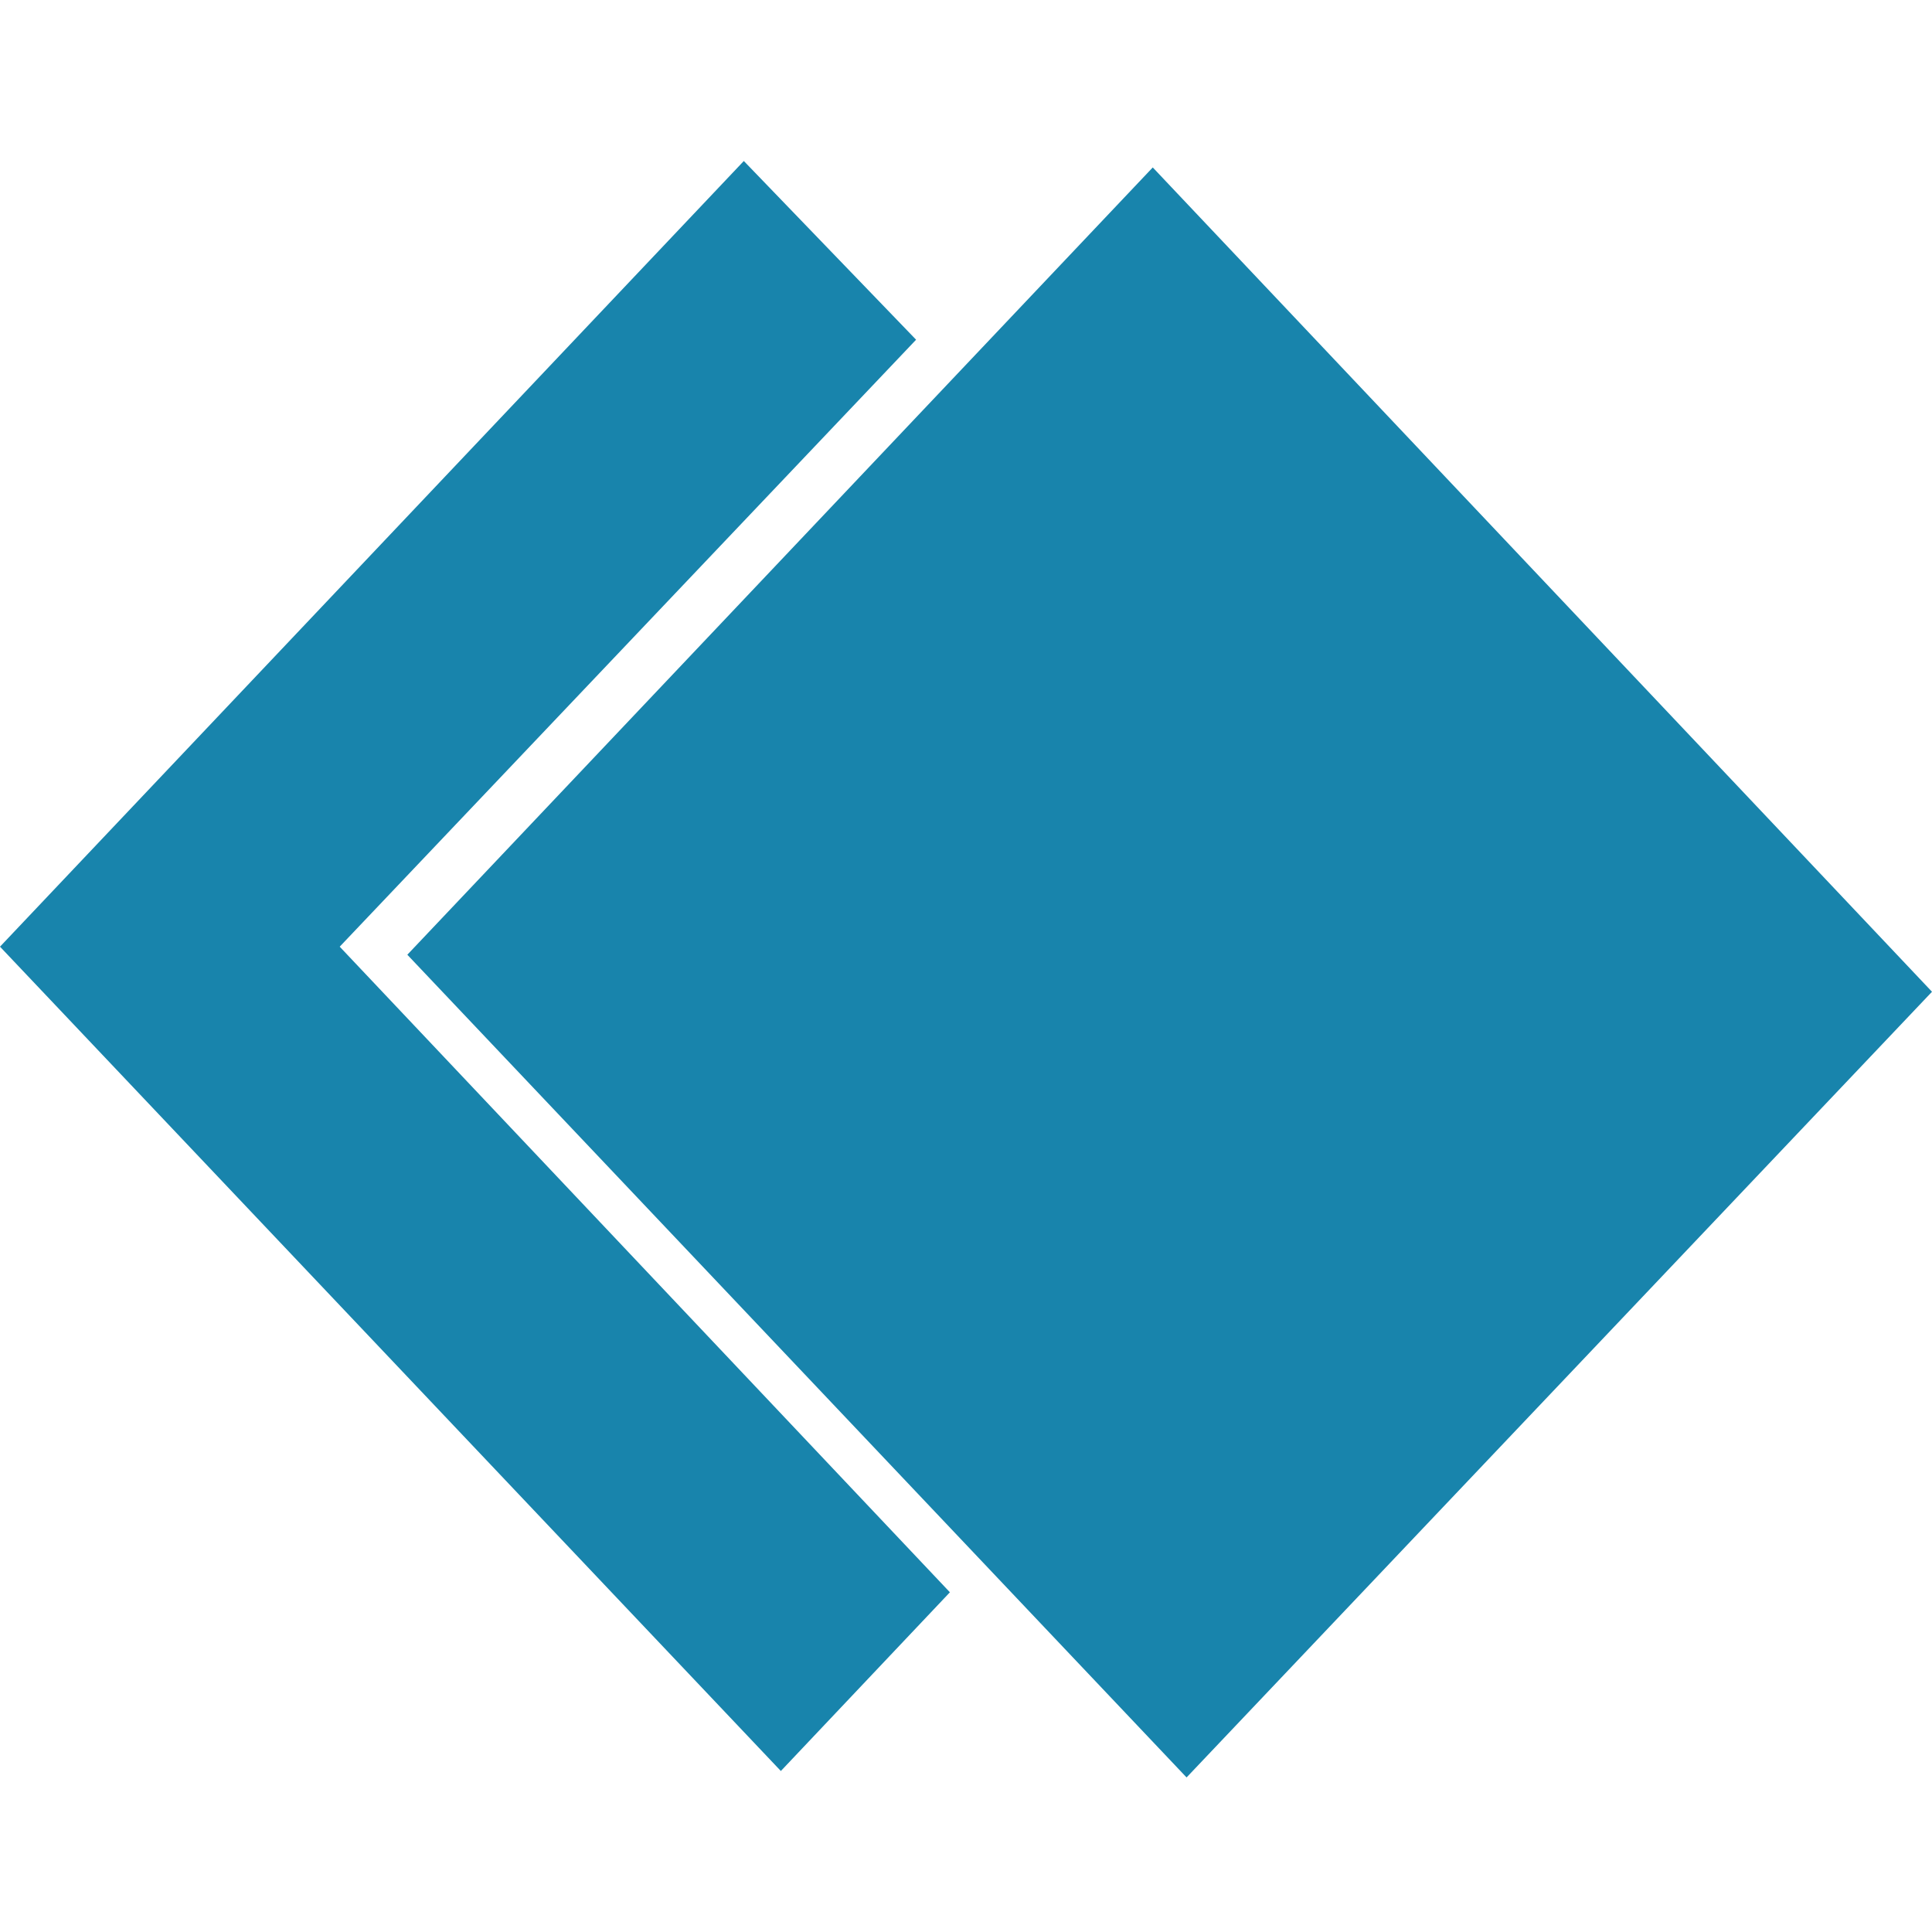
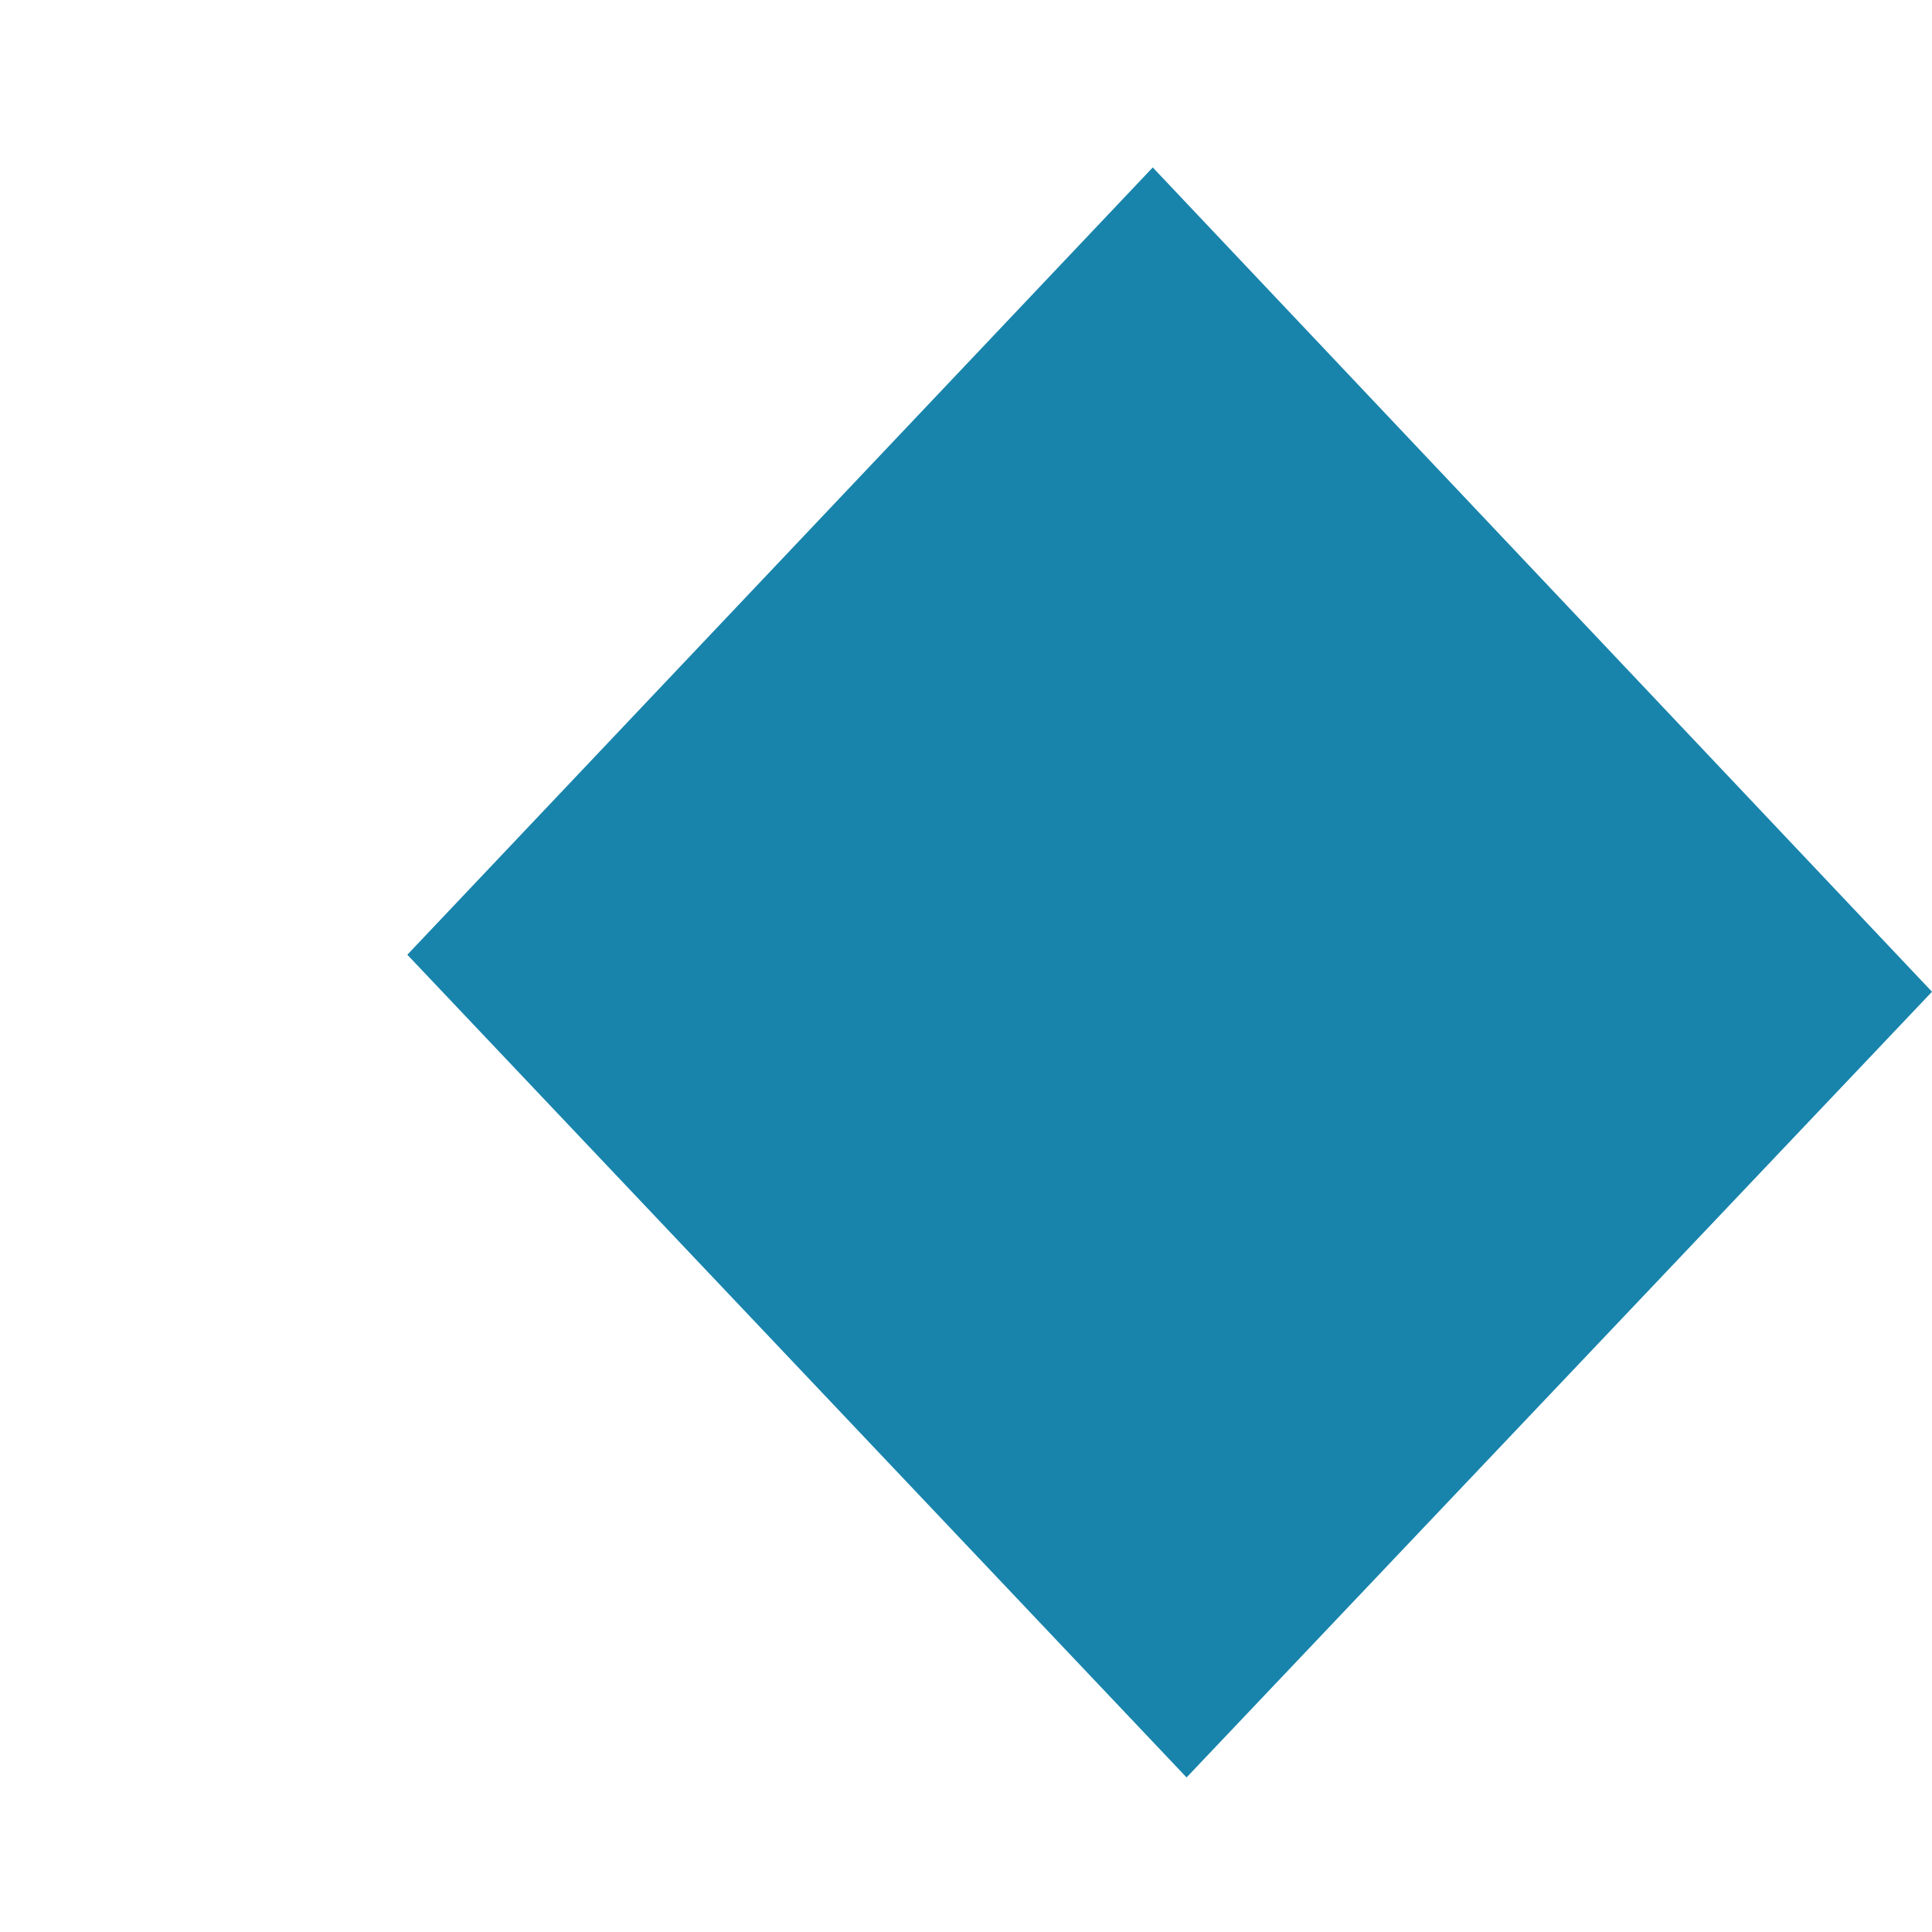
<svg xmlns="http://www.w3.org/2000/svg" version="1.1" id="Layer_1" x="0px" y="0px" viewBox="0 0 120 120" style="enable-background:new 0 0 120 120;" xml:space="preserve">
  <style type="text/css">
	.st0{fill:#1884AC;}
</style>
-   <polygon class="st0" points="21.1,58.8 56.9,21.1 46.2,10 0,58.8 48.5,110 59,98.9 " />
  <polygon class="st0" points="25.3,59.3 71.6,10.4 120,61.6 73.7,110.4 " />
</svg>